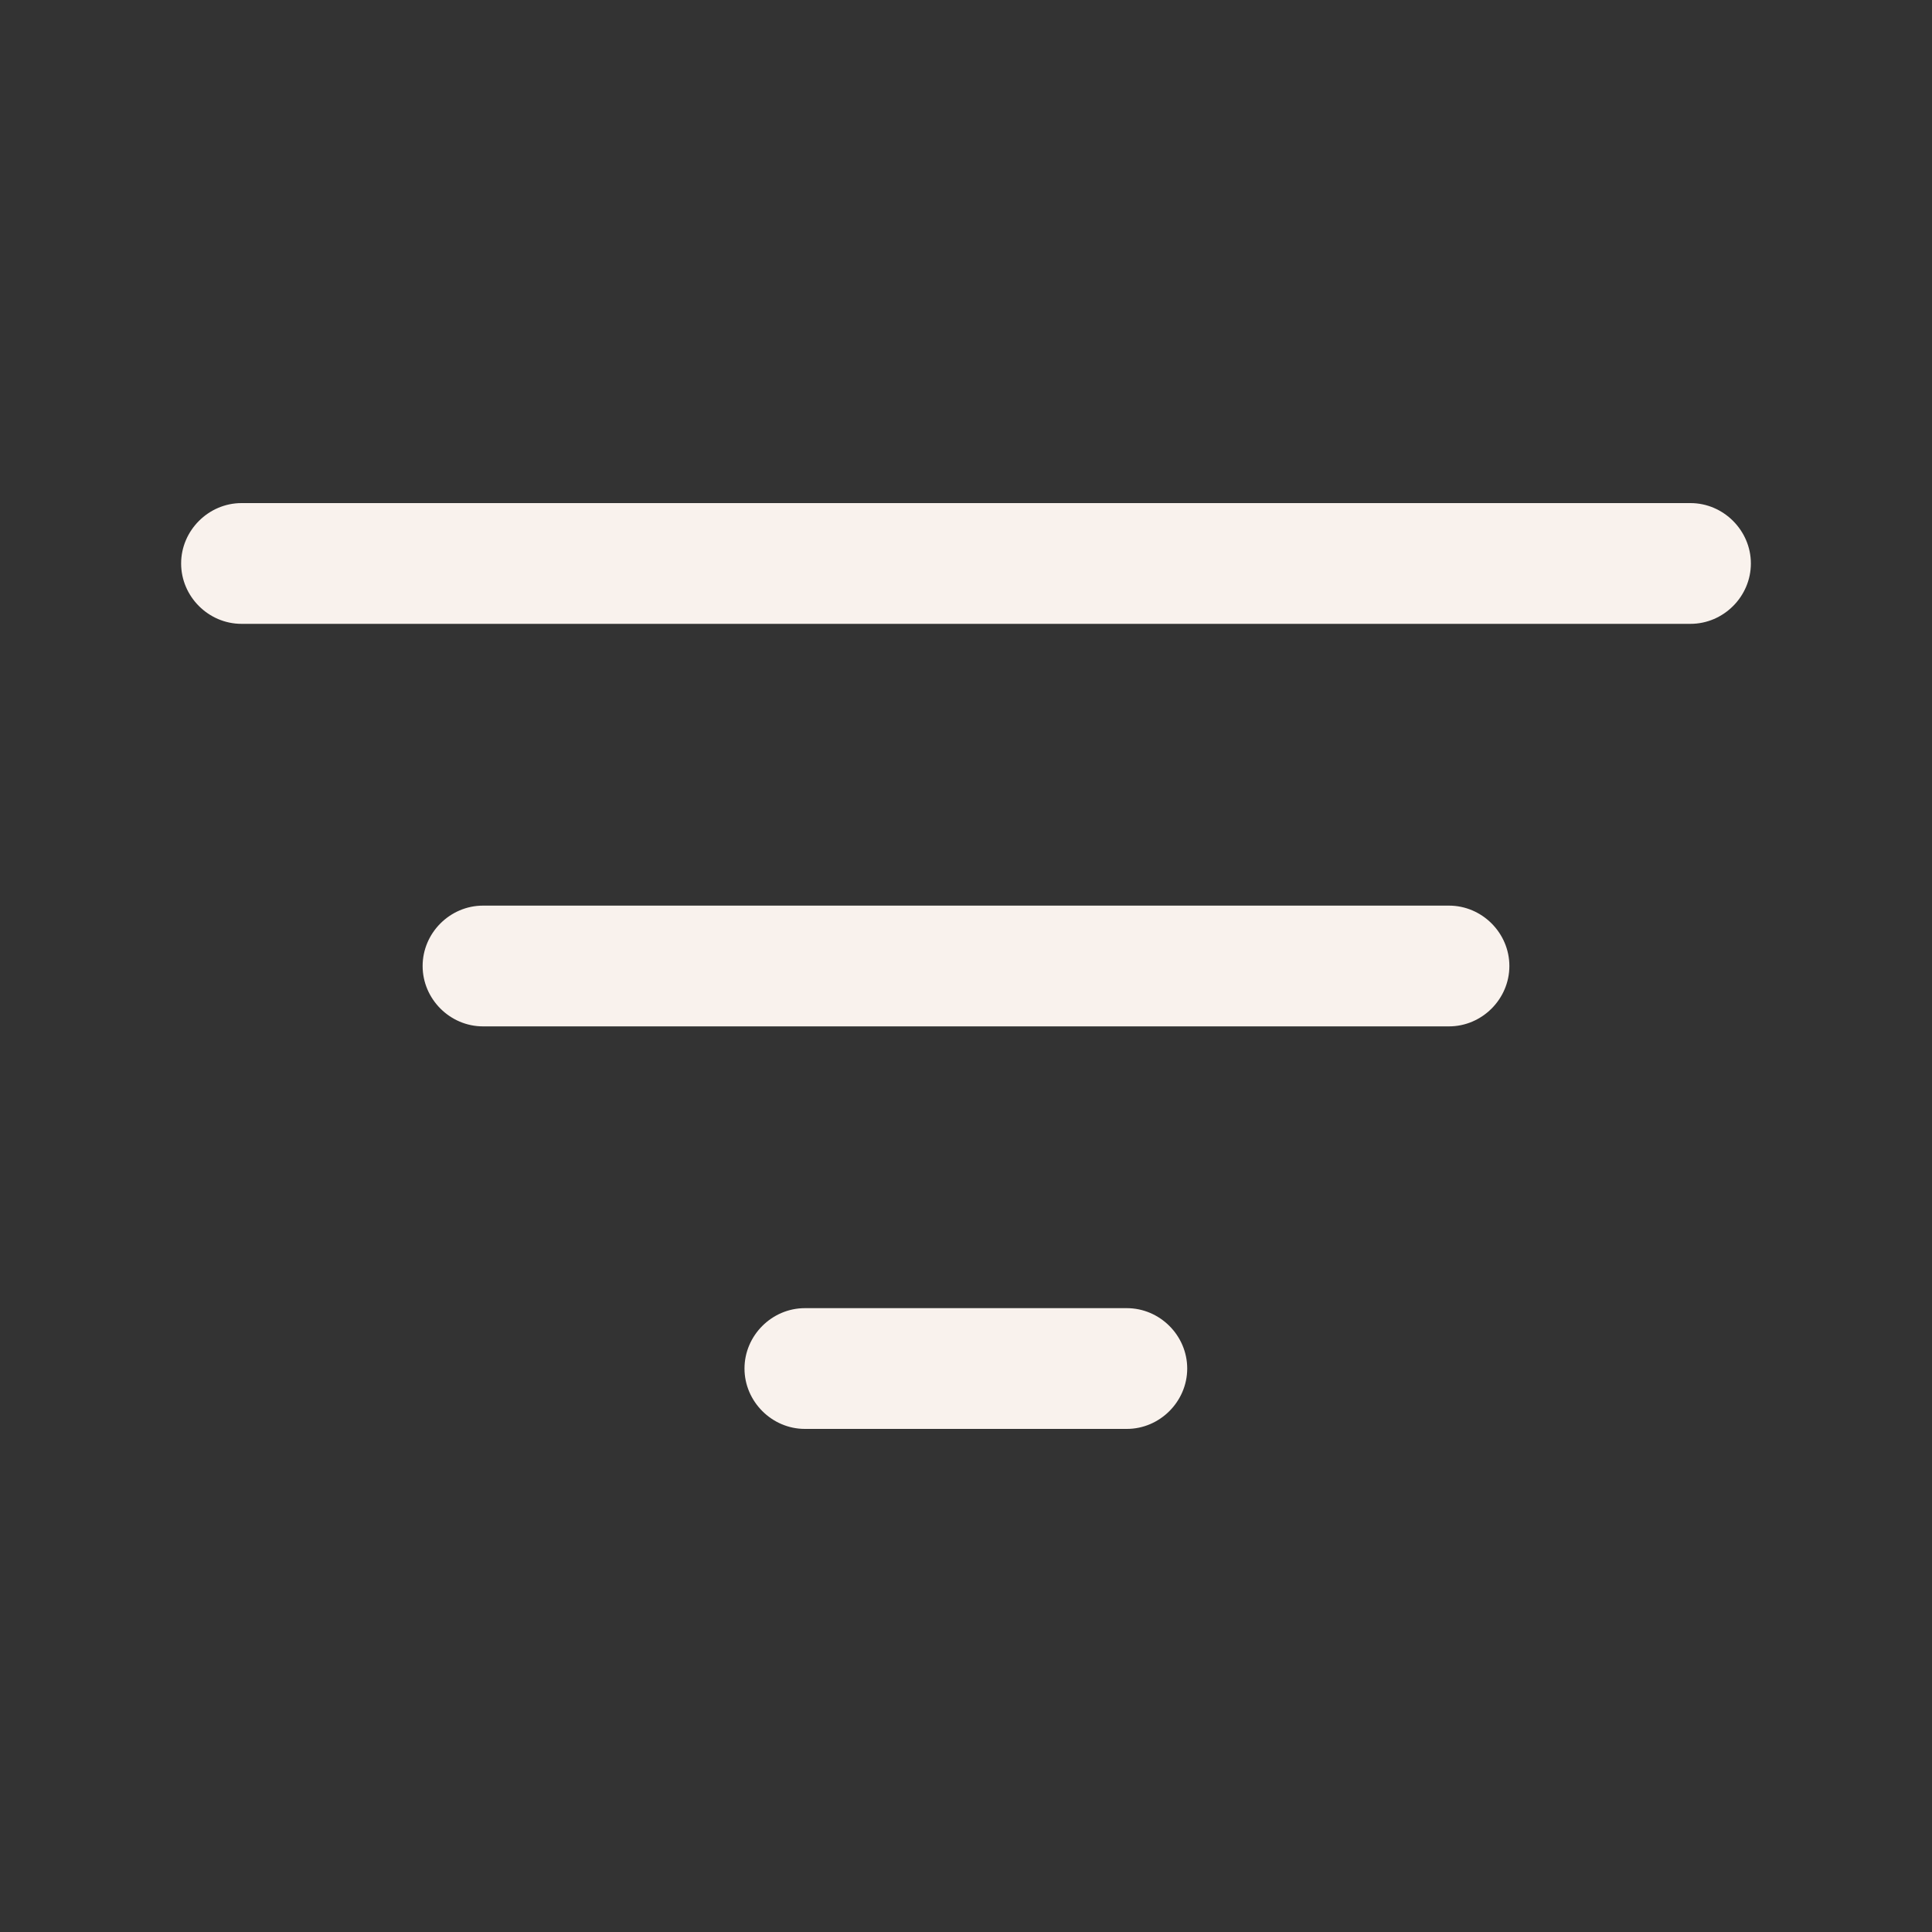
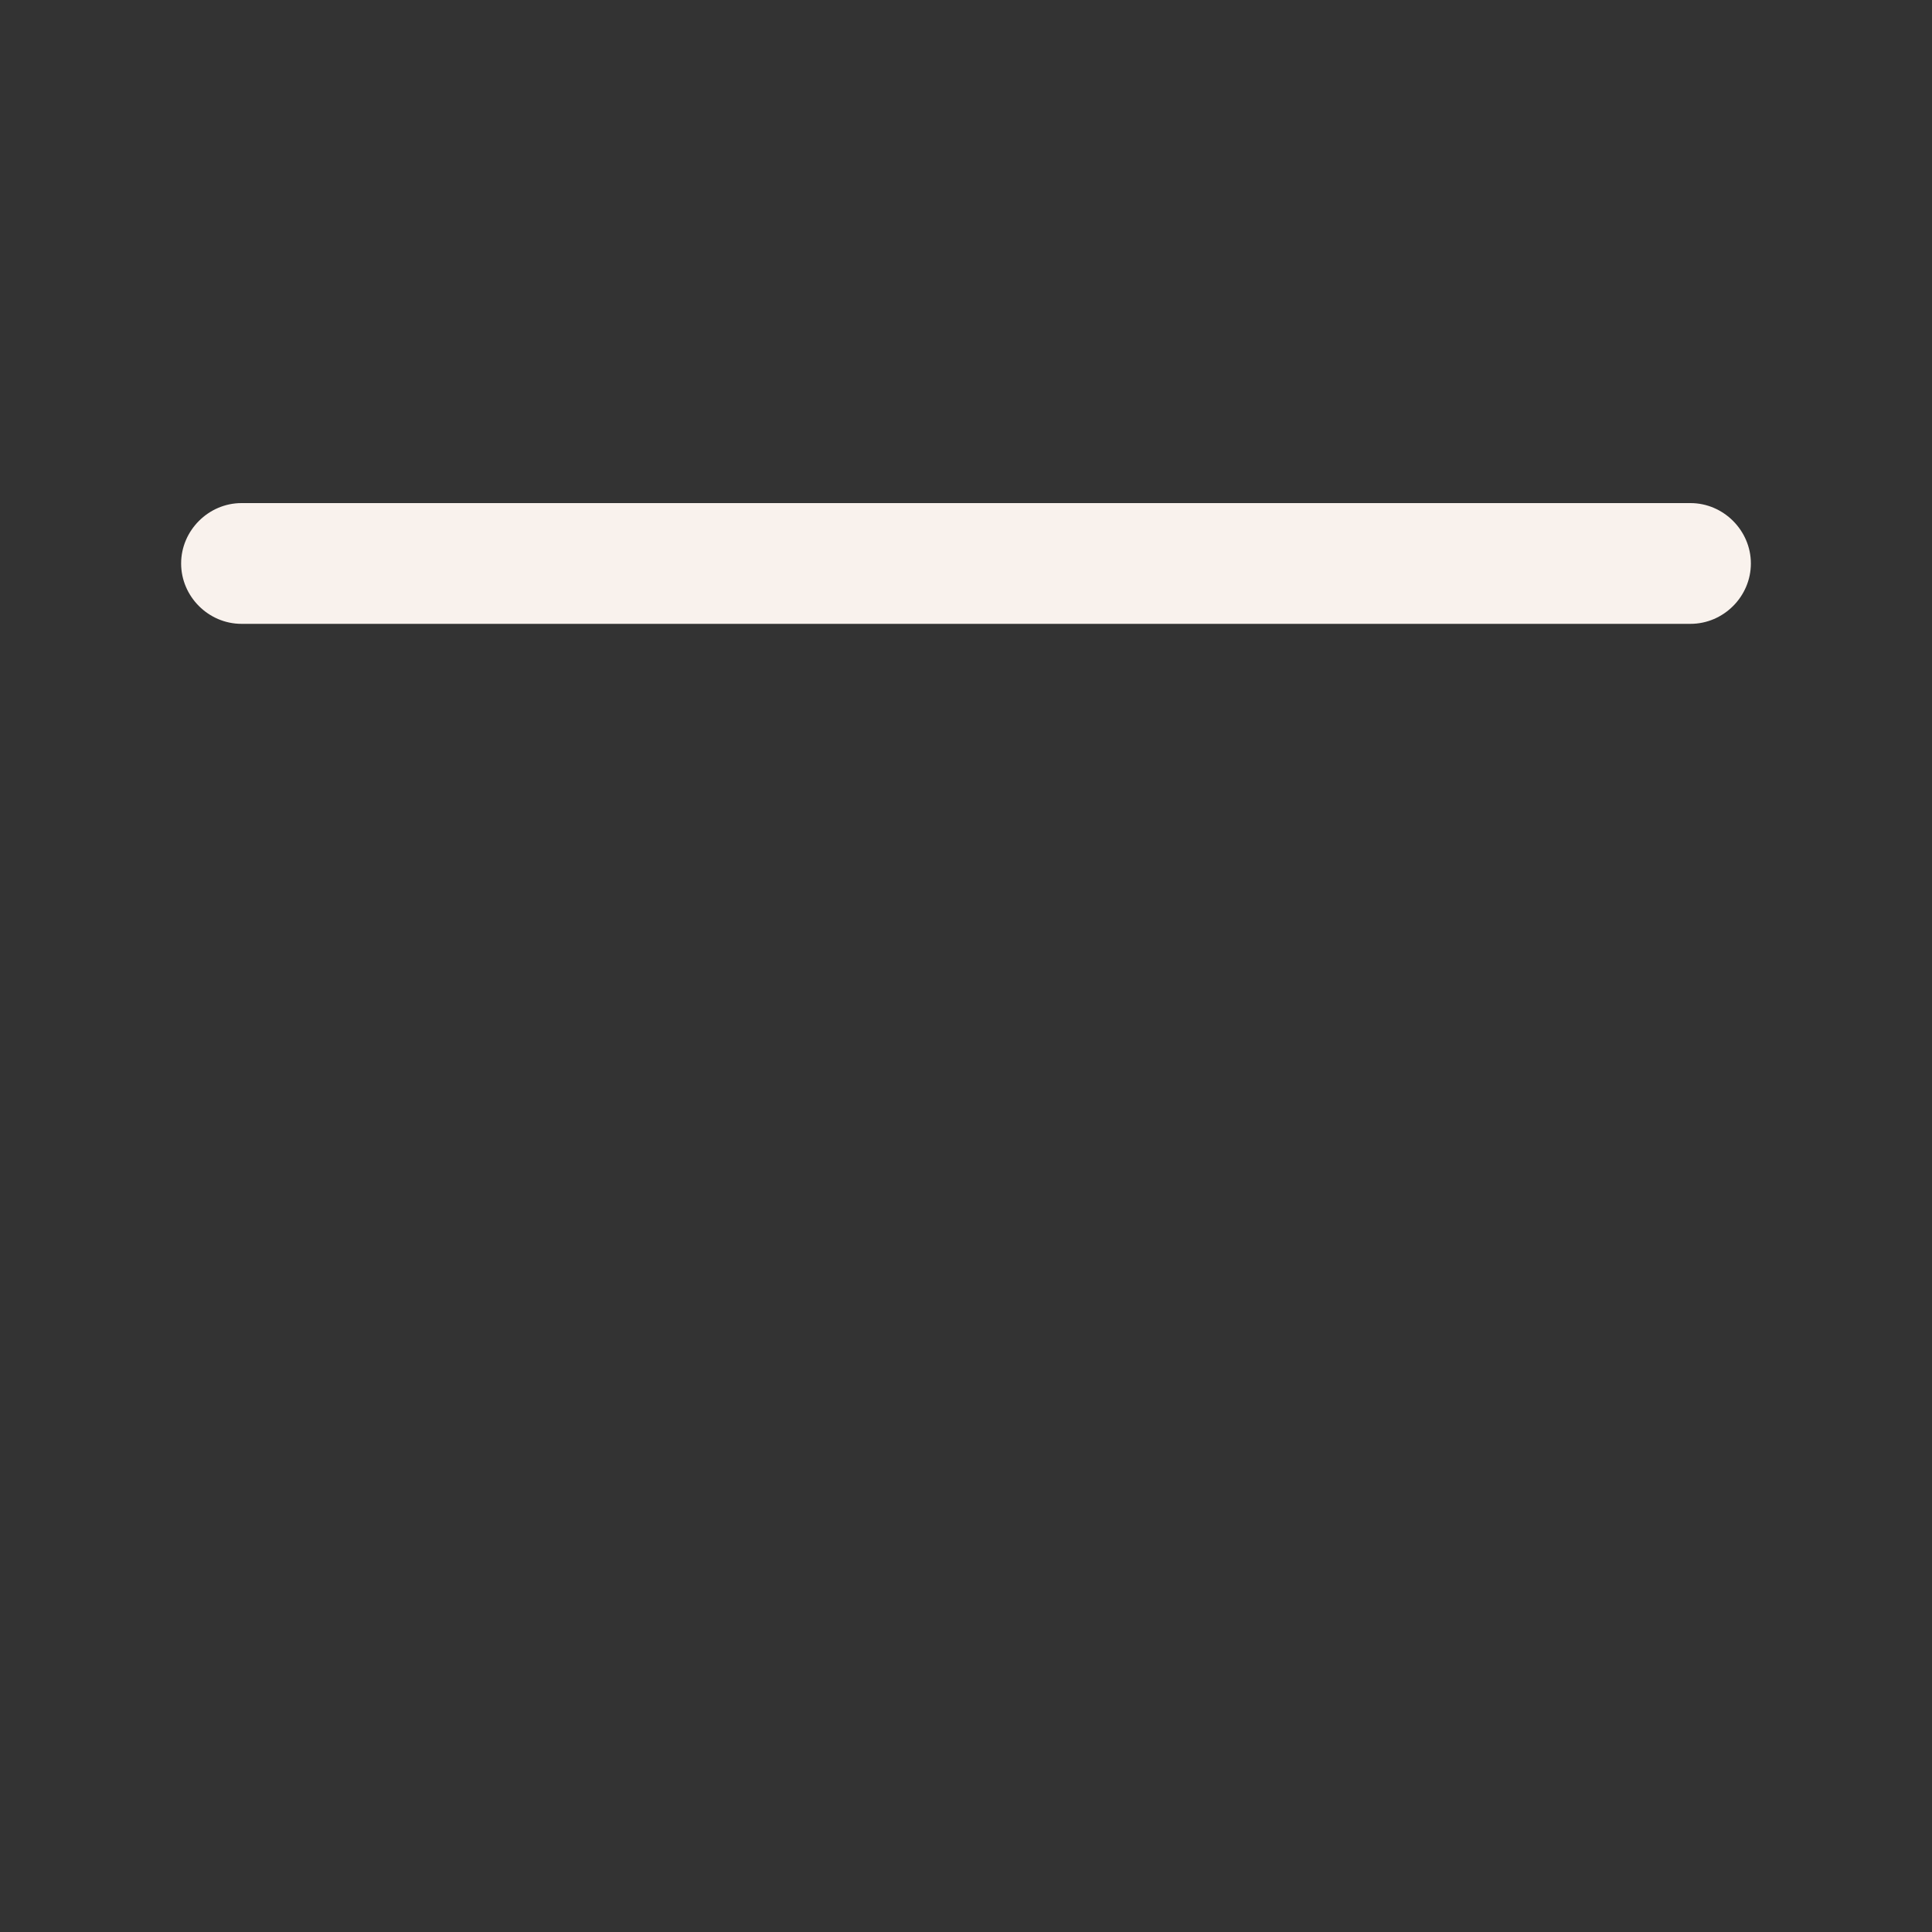
<svg xmlns="http://www.w3.org/2000/svg" width="20" height="20" viewBox="0 0 20 20" fill="none">
  <rect x="0" y="0" width="20" height="20" fill="#333333" stroke="none" />
  <path d="M17.5 6.458H2.5C2.158 6.458 1.875 6.175 1.875 5.833C1.875 5.492 2.158 5.208 2.5 5.208H17.5C17.842 5.208 18.125 5.492 18.125 5.833C18.125 6.175 17.842 6.458 17.5 6.458Z" fill="#F9F2ED" />
-   <path d="M15 10.625H5C4.658 10.625 4.375 10.342 4.375 10C4.375 9.658 4.658 9.375 5 9.375H15C15.342 9.375 15.625 9.658 15.625 10C15.625 10.342 15.342 10.625 15 10.625Z" fill="#F9F2ED" />
-   <path d="M11.665 14.792H8.332C7.99 14.792 7.707 14.508 7.707 14.167C7.707 13.825 7.99 13.542 8.332 13.542H11.665C12.007 13.542 12.29 13.825 12.29 14.167C12.29 14.508 12.007 14.792 11.665 14.792Z" fill="#F9F2ED" />
</svg>